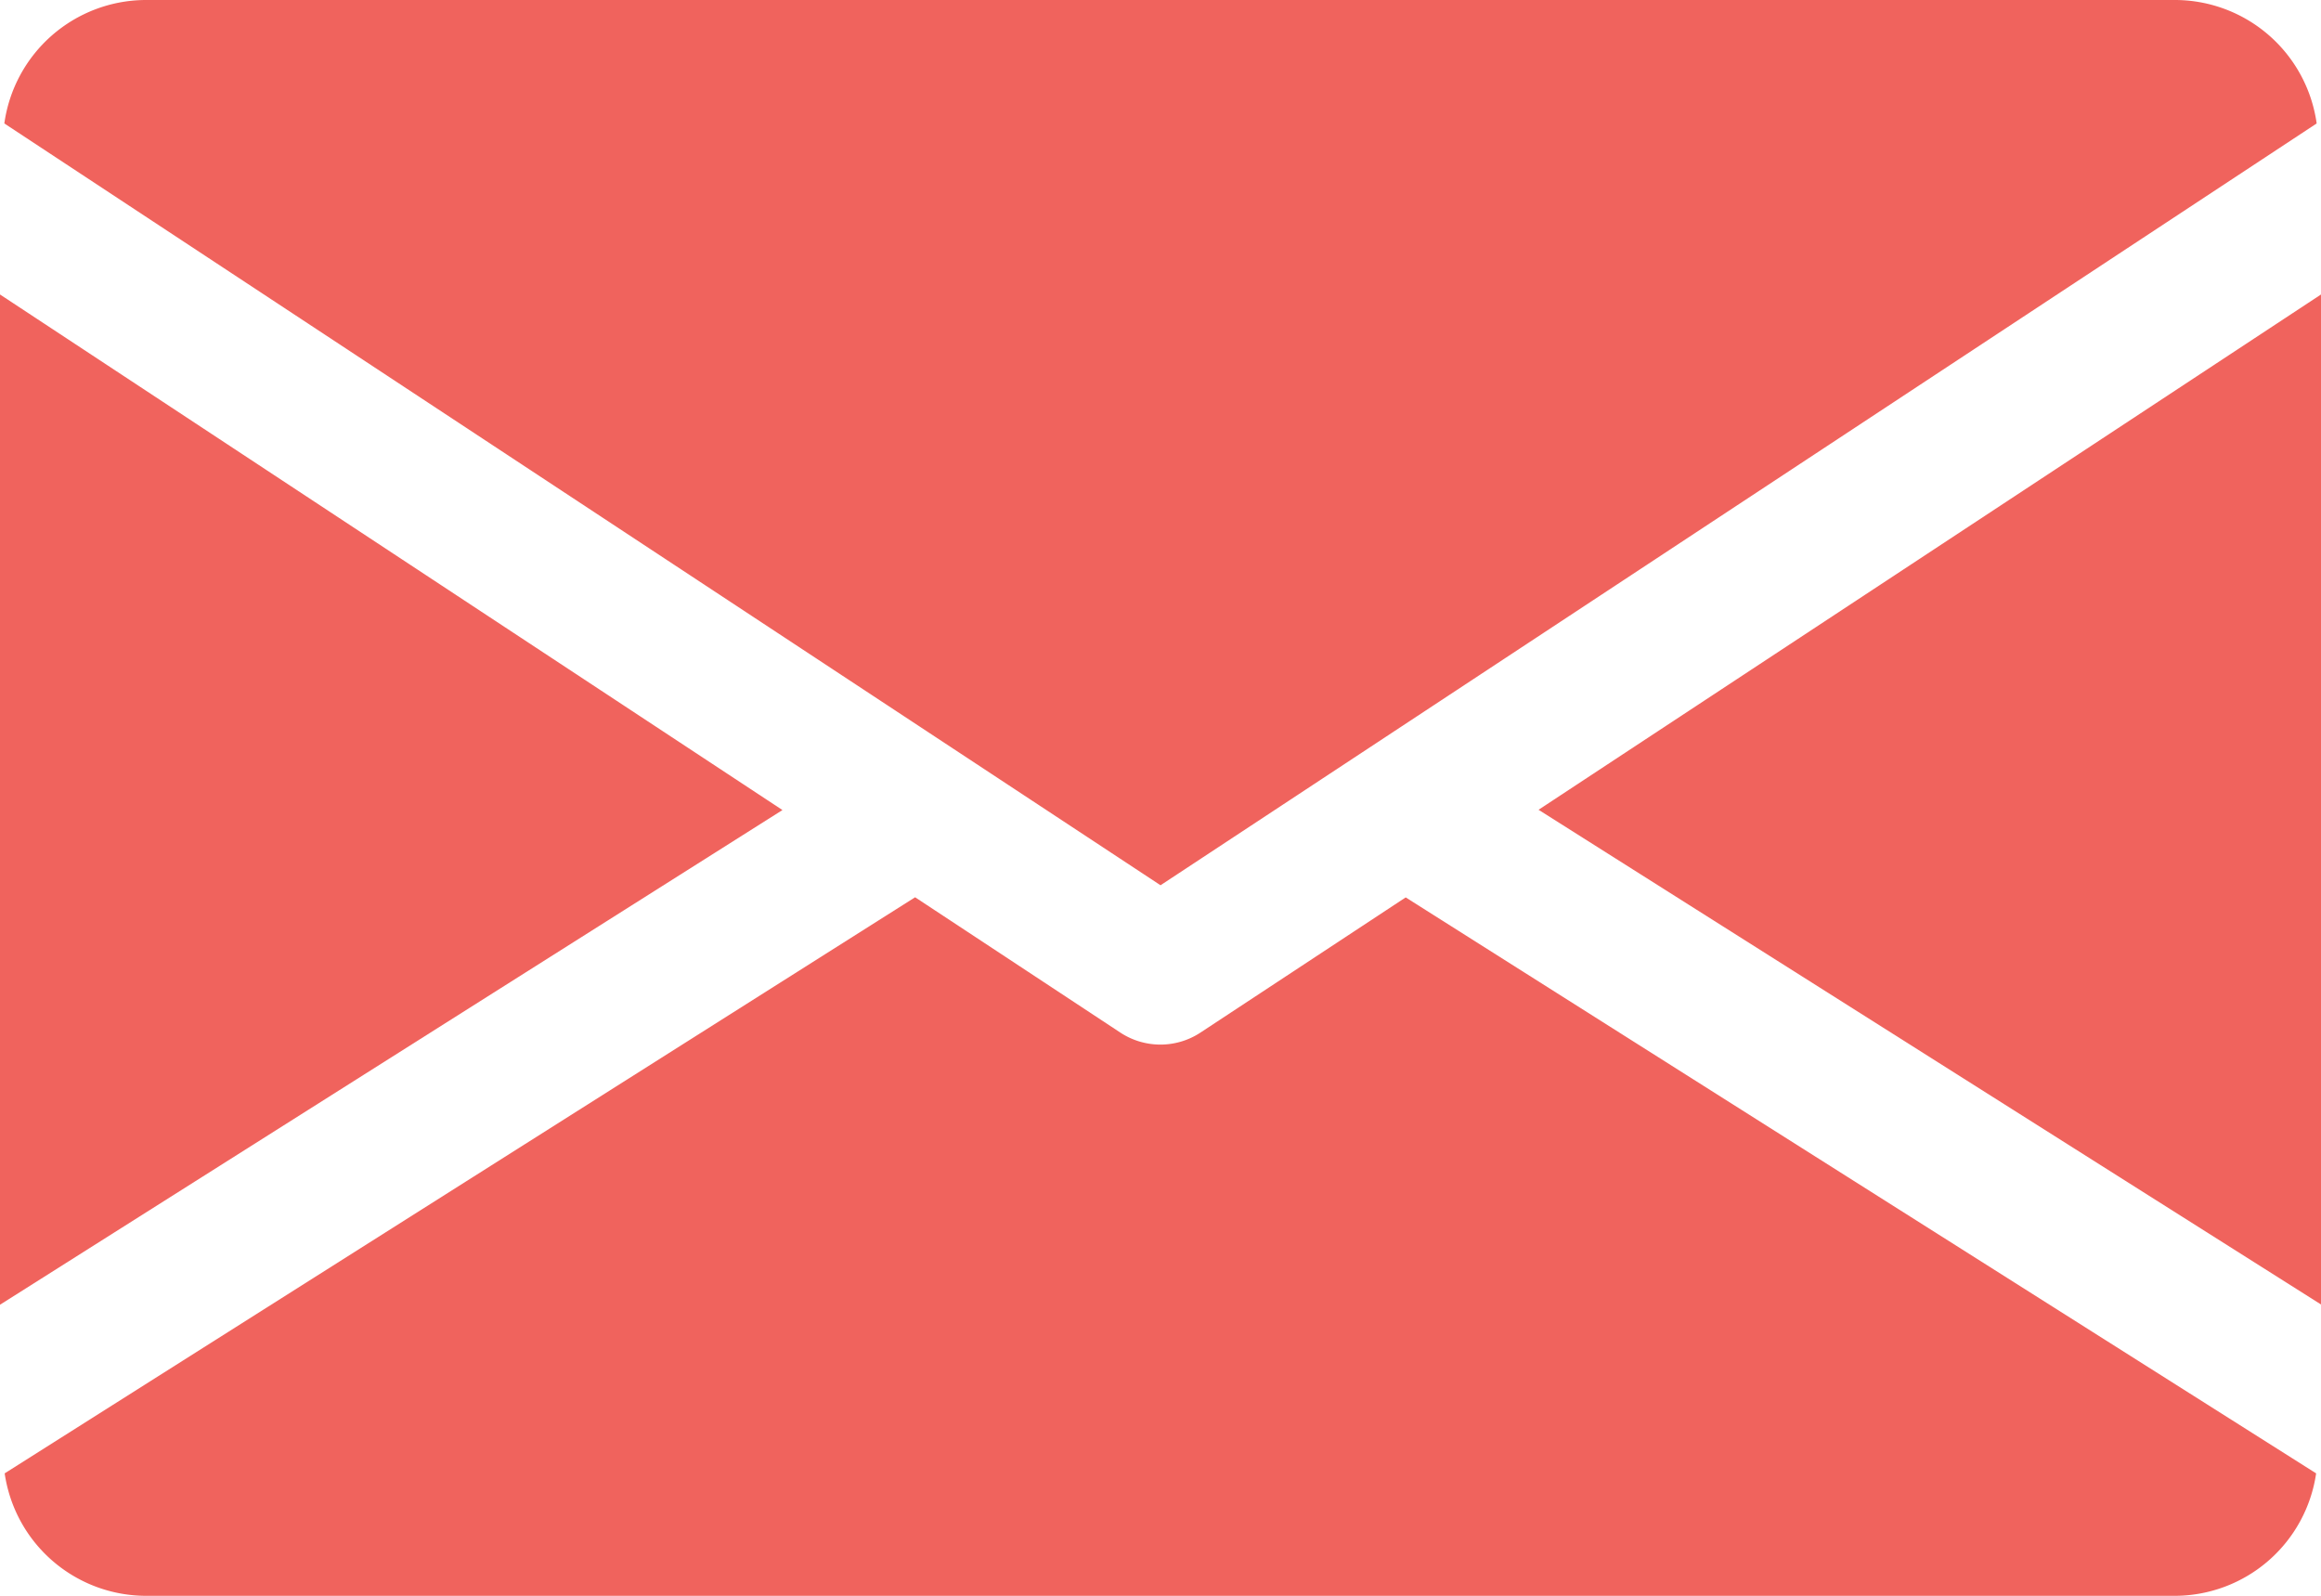
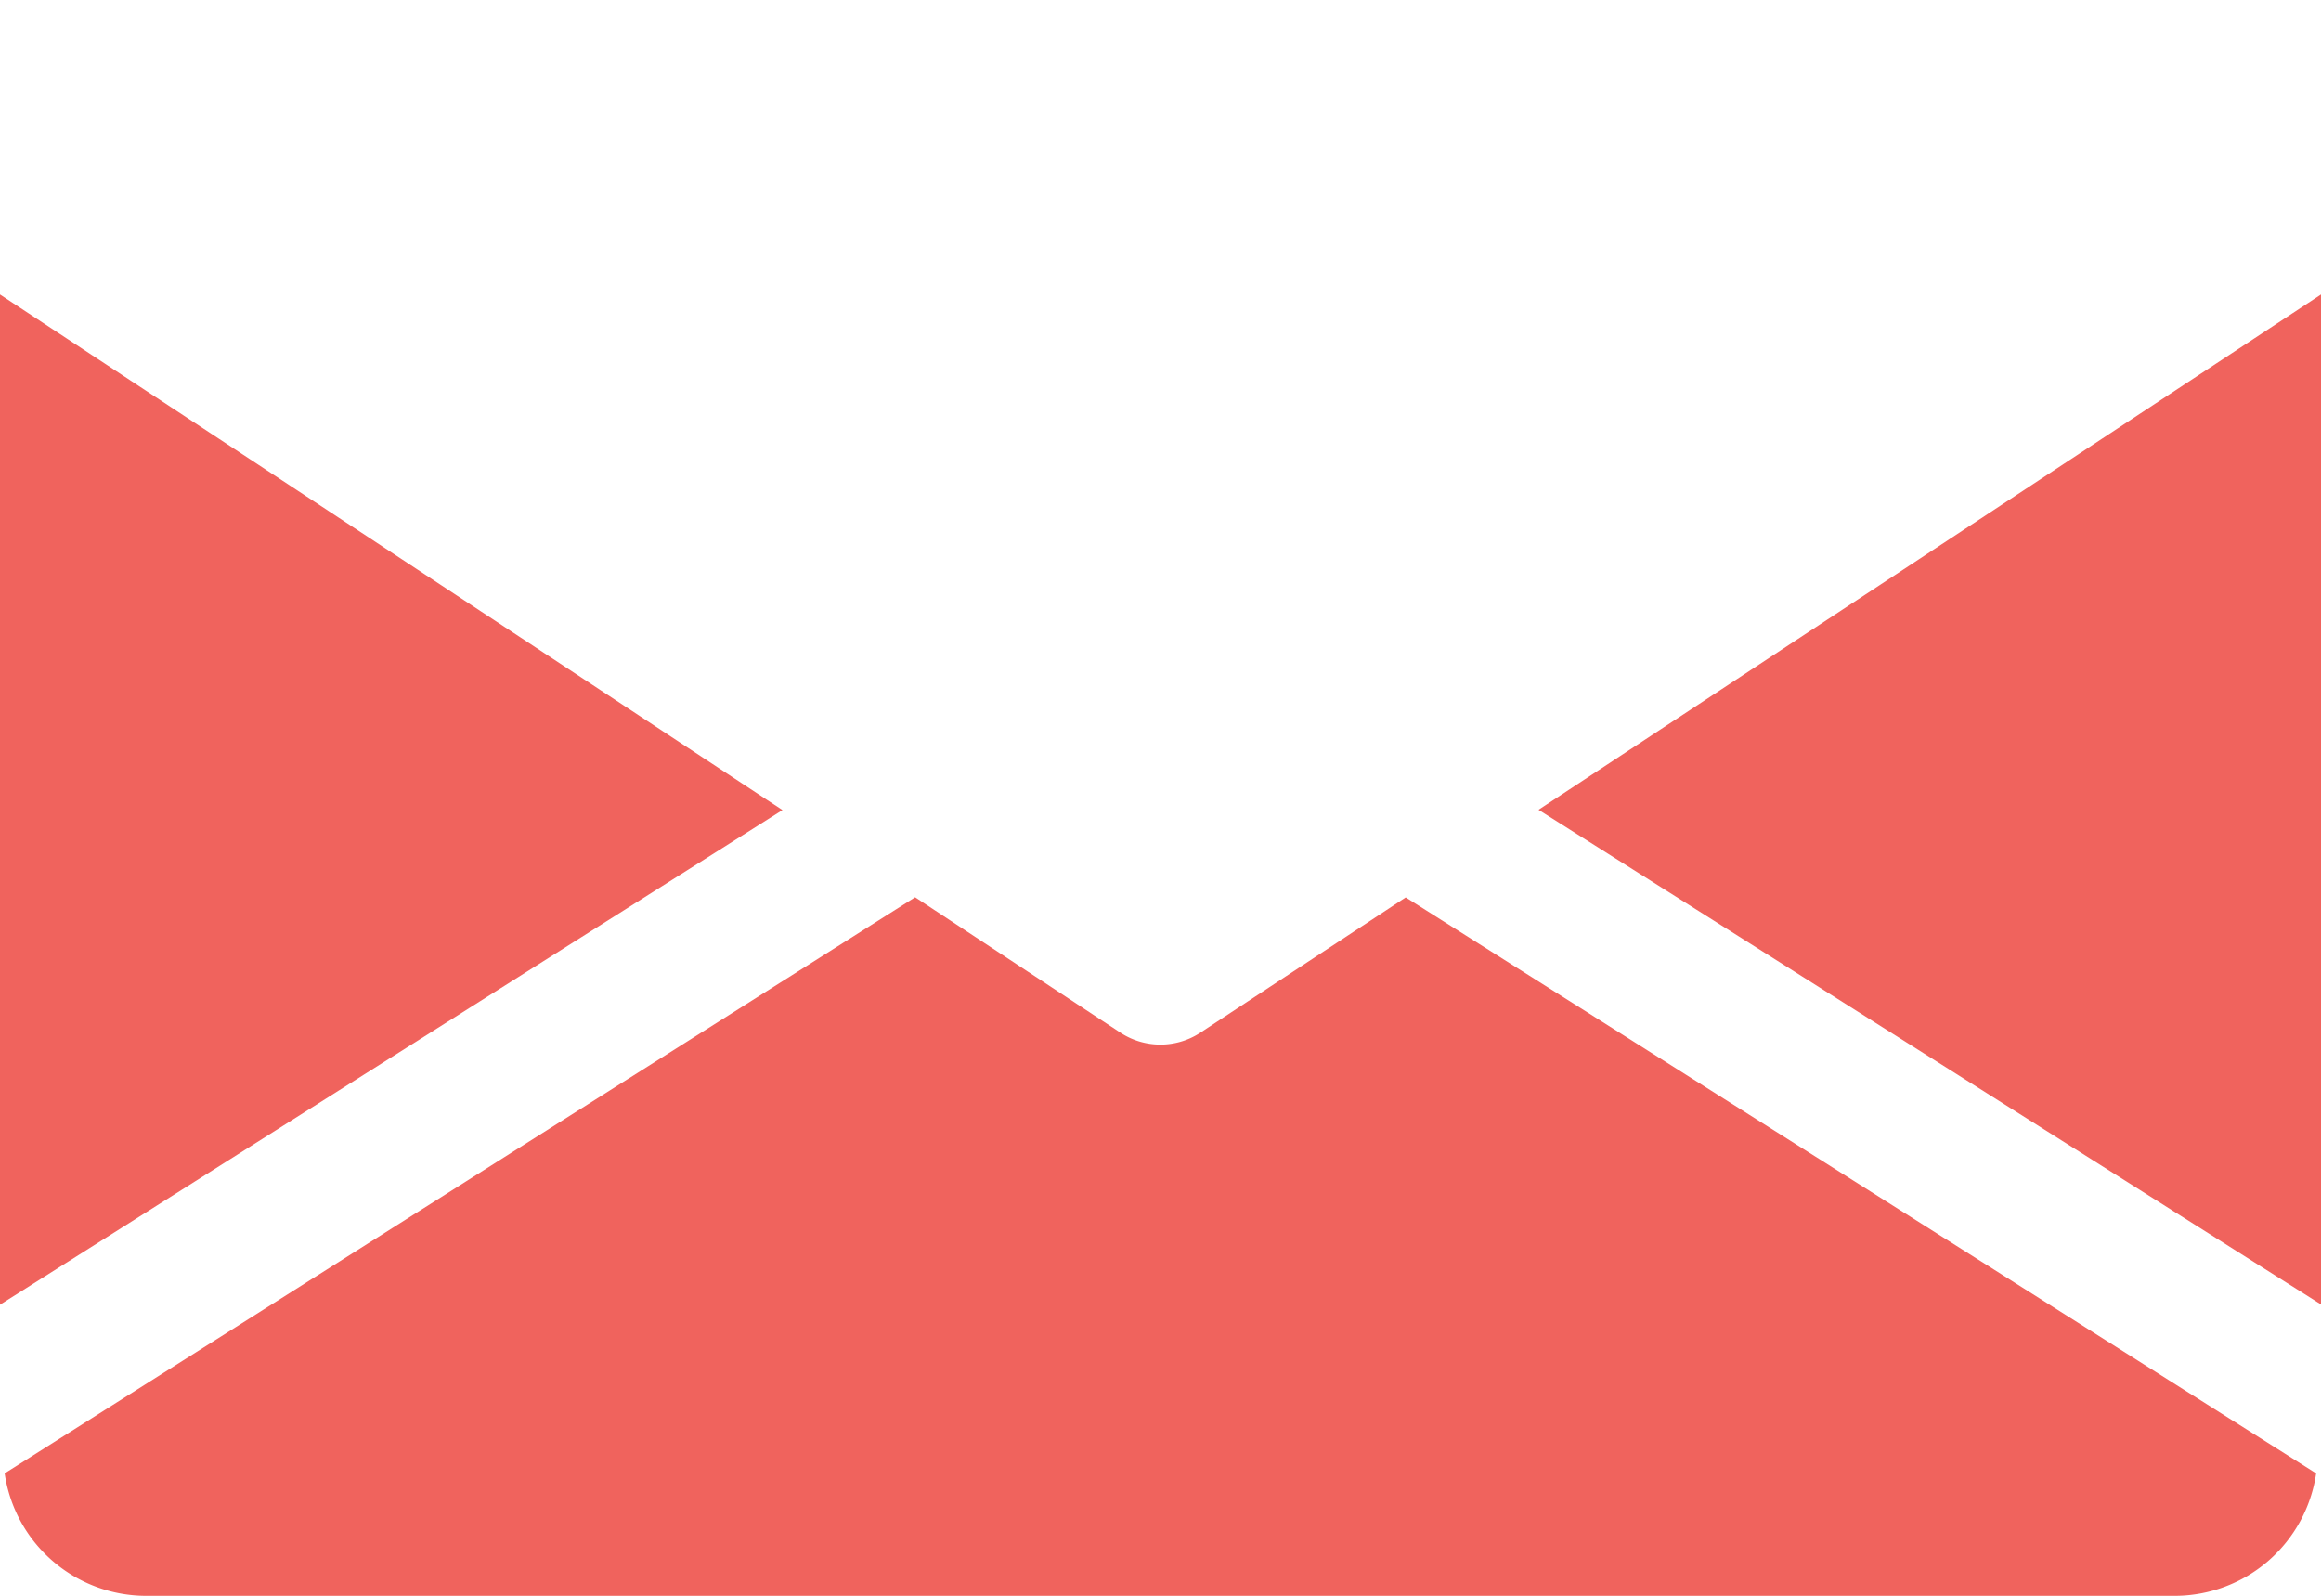
<svg xmlns="http://www.w3.org/2000/svg" id="email" width="34.783" height="23.914" viewBox="0 0 34.783 23.914">
  <g id="Group_271" data-name="Group 271" transform="translate(23.057 4.409)">
    <g id="Group_270" data-name="Group 270">
      <path id="Path_404" data-name="Path 404" d="M339.392,152.622l11.726,7.413V144.9Z" transform="translate(-339.392 -144.896)" fill="#f0635d" />
    </g>
  </g>
  <g id="Group_273" data-name="Group 273" transform="translate(0 4.409)">
    <g id="Group_272" data-name="Group 272">
      <path id="Path_405" data-name="Path 405" d="M0,144.9v15.139l11.726-7.413Z" transform="translate(0 -144.896)" fill="#f0635d" />
    </g>
  </g>
  <g id="Group_275" data-name="Group 275" transform="translate(0.065)">
    <g id="Group_274" data-name="Group 274">
-       <path id="Path_406" data-name="Path 406" d="M33.5,80H3.069A2.147,2.147,0,0,0,.96,81.85L18.287,93.266,35.613,81.85A2.147,2.147,0,0,0,33.5,80Z" transform="translate(-0.96 -80)" fill="#f0635d" />
-     </g>
+       </g>
  </g>
  <g id="Group_277" data-name="Group 277" transform="translate(0.07 13.446)">
    <g id="Group_276" data-name="Group 276">
      <path id="Path_407" data-name="Path 407" d="M22.02,277.922l-3.076,2.026a1.092,1.092,0,0,1-1.2,0l-3.076-2.028L1.024,286.553a2.144,2.144,0,0,0,2.1,1.835H33.564a2.144,2.144,0,0,0,2.1-1.835Z" transform="translate(-1.024 -277.92)" fill="#f0635d" />
    </g>
  </g>
</svg>